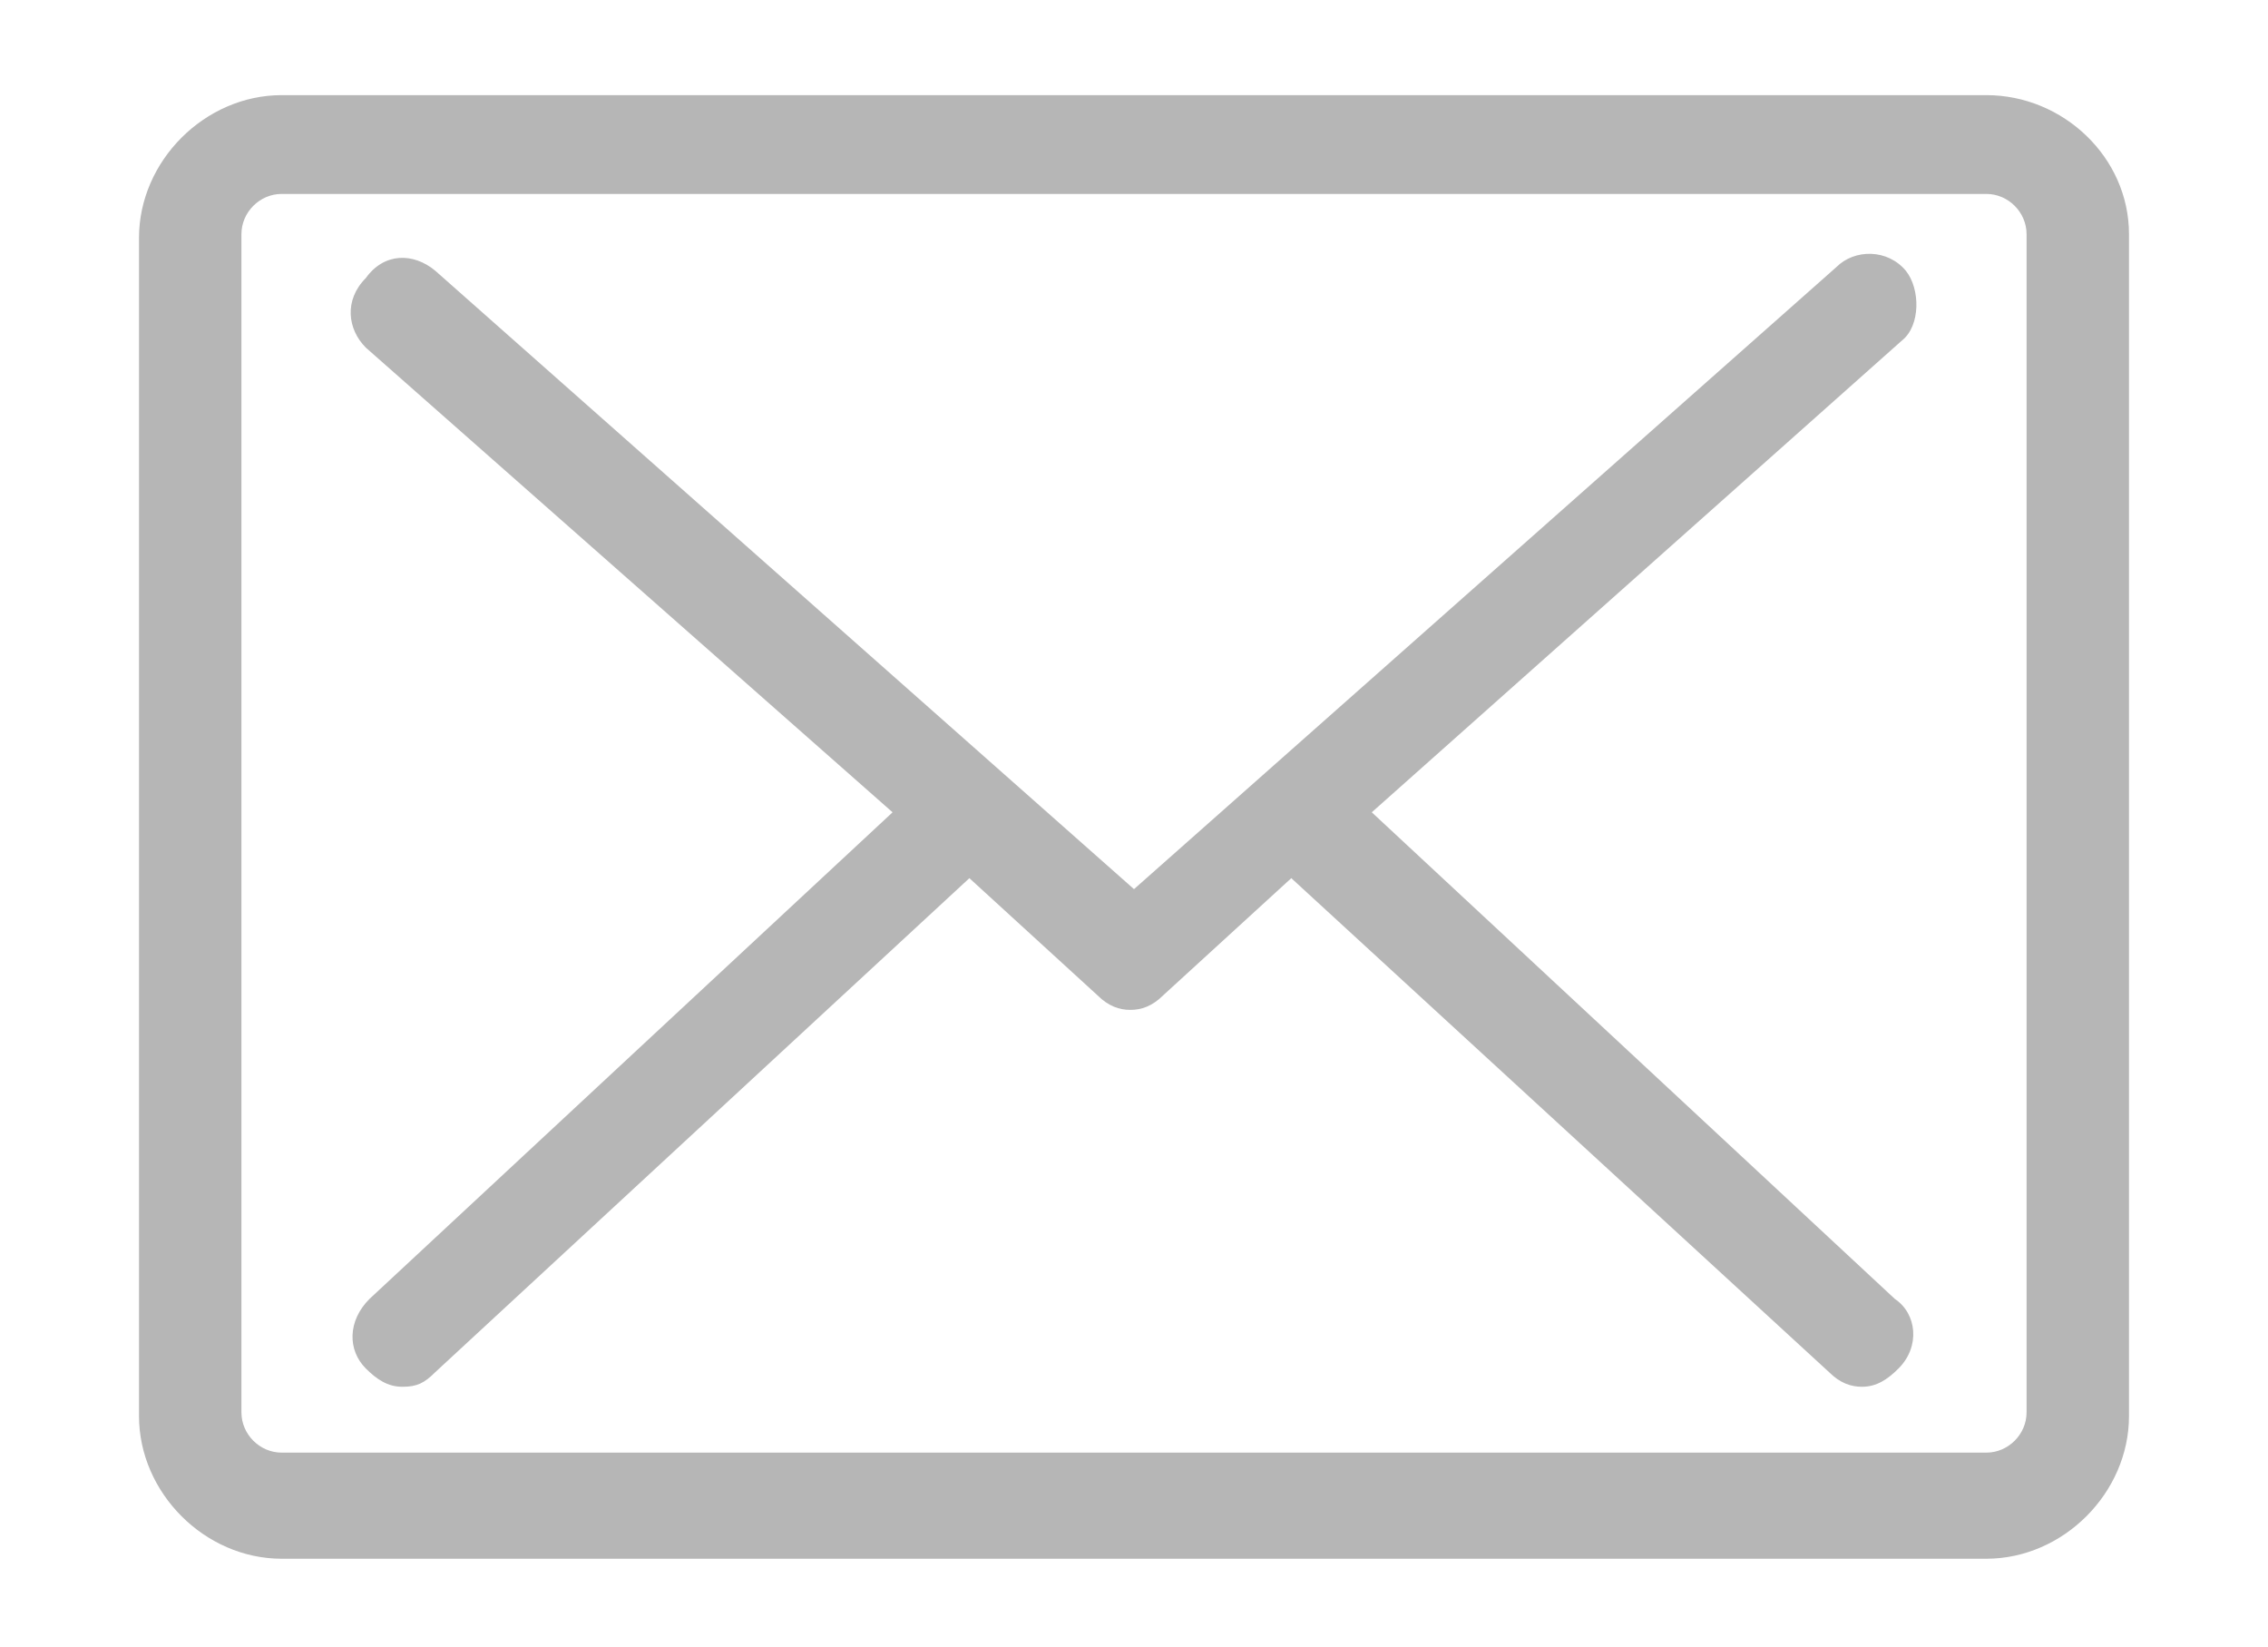
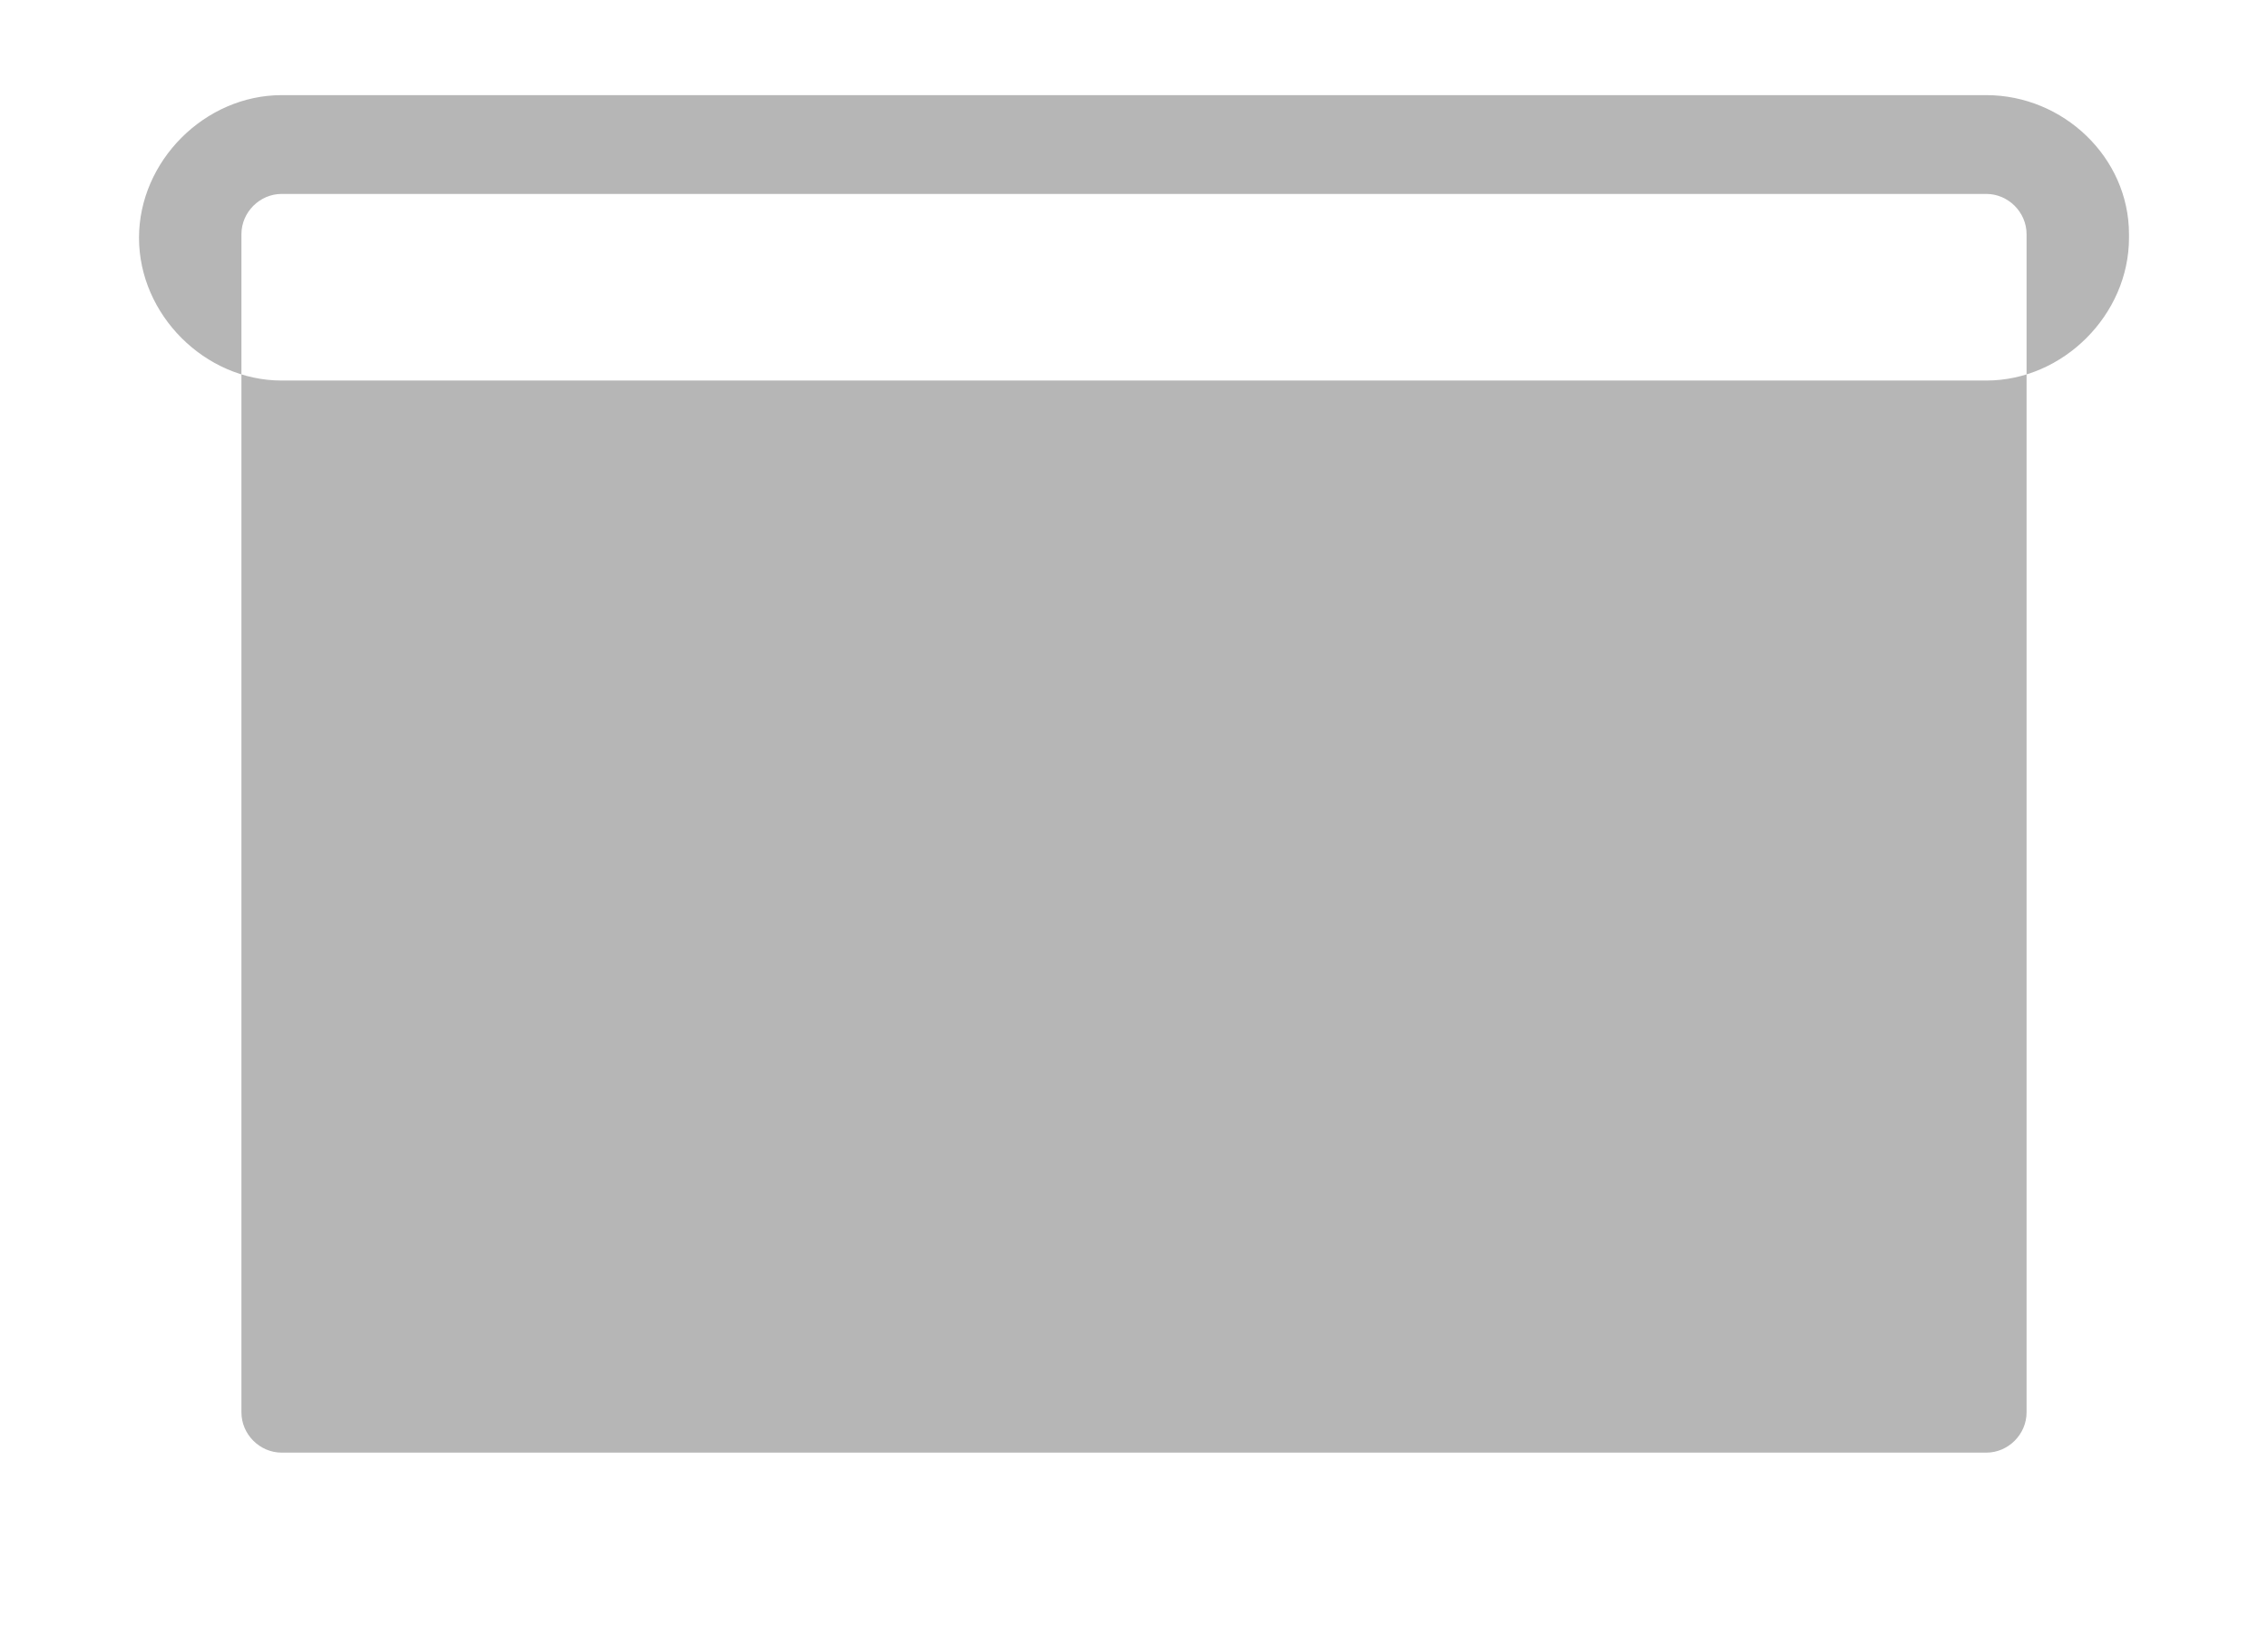
<svg xmlns="http://www.w3.org/2000/svg" version="1.1" id="Capa_1" x="0px" y="0px" viewBox="0 0 62 45" style="enable-background:new 0 0 62 45;" xml:space="preserve">
  <style type="text/css">
	.st0{fill:#B6B6B6;}
</style>
  <g>
-     <path class="st0" d="M54.3,2.6H7.7c-2.1,0-3.9,1.8-3.9,3.9v32.2c0,2.1,1.8,3.9,3.9,3.9h46.6c2.1,0,3.9-1.8,3.9-3.9V6.4   C58.2,4.3,56.4,2.6,54.3,2.6z M55.4,38.6c0,0.6-0.5,1.1-1.1,1.1H7.7c-0.6,0-1.1-0.5-1.1-1.1V6.4c0-0.6,0.5-1.1,1.1-1.1h46.6   c0.6,0,1.1,0.5,1.1,1.1C55.4,6.4,55.4,38.6,55.4,38.6z" />
-     <path class="st0" d="M52.1,7.4c-0.5-0.6-1.4-0.6-1.9-0.1L31,24.3L11.9,7.4c-0.6-0.5-1.4-0.5-1.9,0.2C9.4,8.2,9.5,9,10,9.5   l14.4,12.7L10.1,35.5c-0.6,0.6-0.6,1.4-0.1,1.9c0.3,0.3,0.6,0.5,1,0.5c0.4,0,0.6-0.1,0.9-0.4L26.5,24l3.5,3.2   c0.3,0.3,0.6,0.4,0.9,0.4s0.6-0.1,0.9-0.4l3.5-3.2L50,37.5c0.3,0.3,0.6,0.4,0.9,0.4c0.4,0,0.7-0.2,1-0.5c0.6-0.6,0.5-1.5-0.1-1.9   L37.5,22.2L52,9.3C52.5,8.9,52.5,7.9,52.1,7.4z" />
+     <path class="st0" d="M54.3,2.6H7.7c-2.1,0-3.9,1.8-3.9,3.9c0,2.1,1.8,3.9,3.9,3.9h46.6c2.1,0,3.9-1.8,3.9-3.9V6.4   C58.2,4.3,56.4,2.6,54.3,2.6z M55.4,38.6c0,0.6-0.5,1.1-1.1,1.1H7.7c-0.6,0-1.1-0.5-1.1-1.1V6.4c0-0.6,0.5-1.1,1.1-1.1h46.6   c0.6,0,1.1,0.5,1.1,1.1C55.4,6.4,55.4,38.6,55.4,38.6z" />
  </g>
</svg>